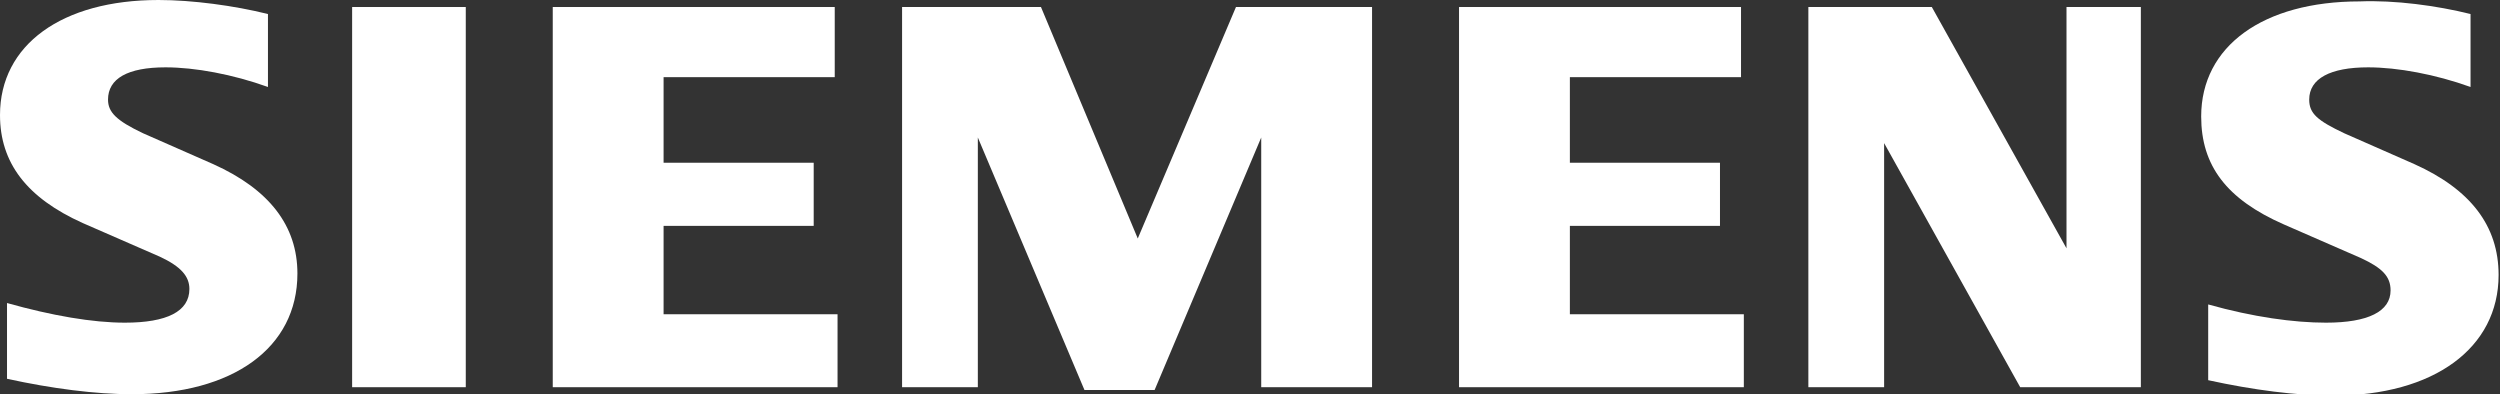
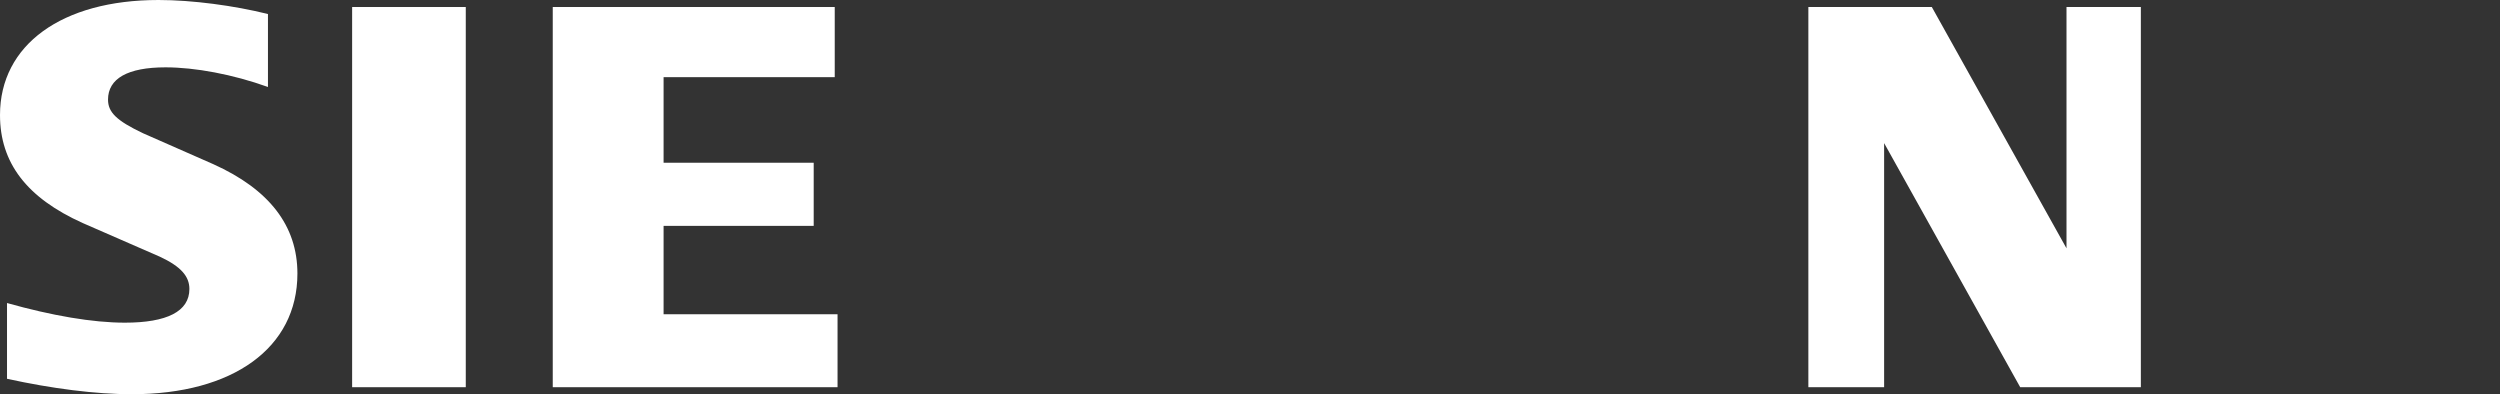
<svg xmlns="http://www.w3.org/2000/svg" version="1.1" id="Layer_1" x="0px" y="0px" viewBox="0 0 178.2 28.1" style="enable-background:new 0 0 178.2 28.1;" xml:space="preserve">
  <rect x="0" y="0" width="178.2" height="28.1" fill="#333333" stroke="none" />
  <style type="text/css">
	.st0{fill-rule:evenodd;clip-rule:evenodd;fill:#FFFFFF;}
</style>
  <path class="st0" d="M19.1,1v5.2c-2.5-0.9-5.2-1.4-7.3-1.4c-2.7,0-4.1,0.8-4.1,2.3c0,0.9,0.6,1.5,2.5,2.4l5,2.2c4,1.8,6,4.4,6,7.8  c0,5.3-4.6,8.6-11.8,8.6c-2.6,0-5.7-0.4-8.9-1.1v-5.4C3.7,22.5,6.6,23,8.9,23c3,0,4.6-0.8,4.6-2.4c0-0.9-0.6-1.6-2.1-2.3l-5.5-2.4  C1.9,14.1,0,11.6,0,8.2C0,3.2,4.4,0,11.3,0C13.7,0,16.7,0.4,19.1,1L19.1,1z" />
  <polygon class="st0" points="25.1,0.5 33.2,0.5 33.2,27.6 25.1,27.6 25.1,0.5 " />
  <polygon class="st0" points="59.5,0.5 59.5,5.5 47.3,5.5 47.3,11.6 58,11.6 58,16.1 47.3,16.1 47.3,22.4 59.7,22.4 59.7,27.6   39.4,27.6 39.4,0.5 59.5,0.5 " />
-   <polygon class="st0" points="97.8,0.5 97.8,27.6 89.9,27.6 89.9,9.8 82.3,27.8 77.3,27.8 69.7,9.8 69.7,27.6 64.3,27.6 64.3,0.5   74.2,0.5 81.1,17 88.1,0.5 97.8,0.5 " />
-   <polygon class="st0" points="124.1,0.5 124.1,5.5 111.9,5.5 111.9,11.6 122.6,11.6 122.6,16.1 111.9,16.1 111.9,22.4 124.3,22.4   124.3,27.6 104,27.6 104,0.5 124.1,0.5 " />
  <polygon class="st0" points="152.6,0.5 152.6,27.6 144,27.6 134.3,10.2 134.3,27.6 128.9,27.6 128.9,0.5 137.7,0.5 147.3,17.7   147.3,0.5 152.6,0.5 " />
-   <path class="st0" d="M176.1,1v5.2c-2.5-0.9-5.2-1.4-7.3-1.4c-2.7,0-4.2,0.8-4.2,2.3c0,1,0.6,1.5,2.5,2.4l5,2.2c4,1.8,6,4.4,6,7.9  c0,5.2-4.6,8.6-11.8,8.6c-2.6,0-5.7-0.4-8.9-1.1v-5.4c3.2,0.9,6.1,1.3,8.4,1.3c3,0,4.6-0.8,4.6-2.3c0-1-0.6-1.6-2.1-2.3l-5.5-2.4  c-4.1-1.8-5.9-4.2-5.9-7.7c0-5,4.4-8.2,11.3-8.2C170.7,0,173.7,0.4,176.1,1L176.1,1z" />
</svg>